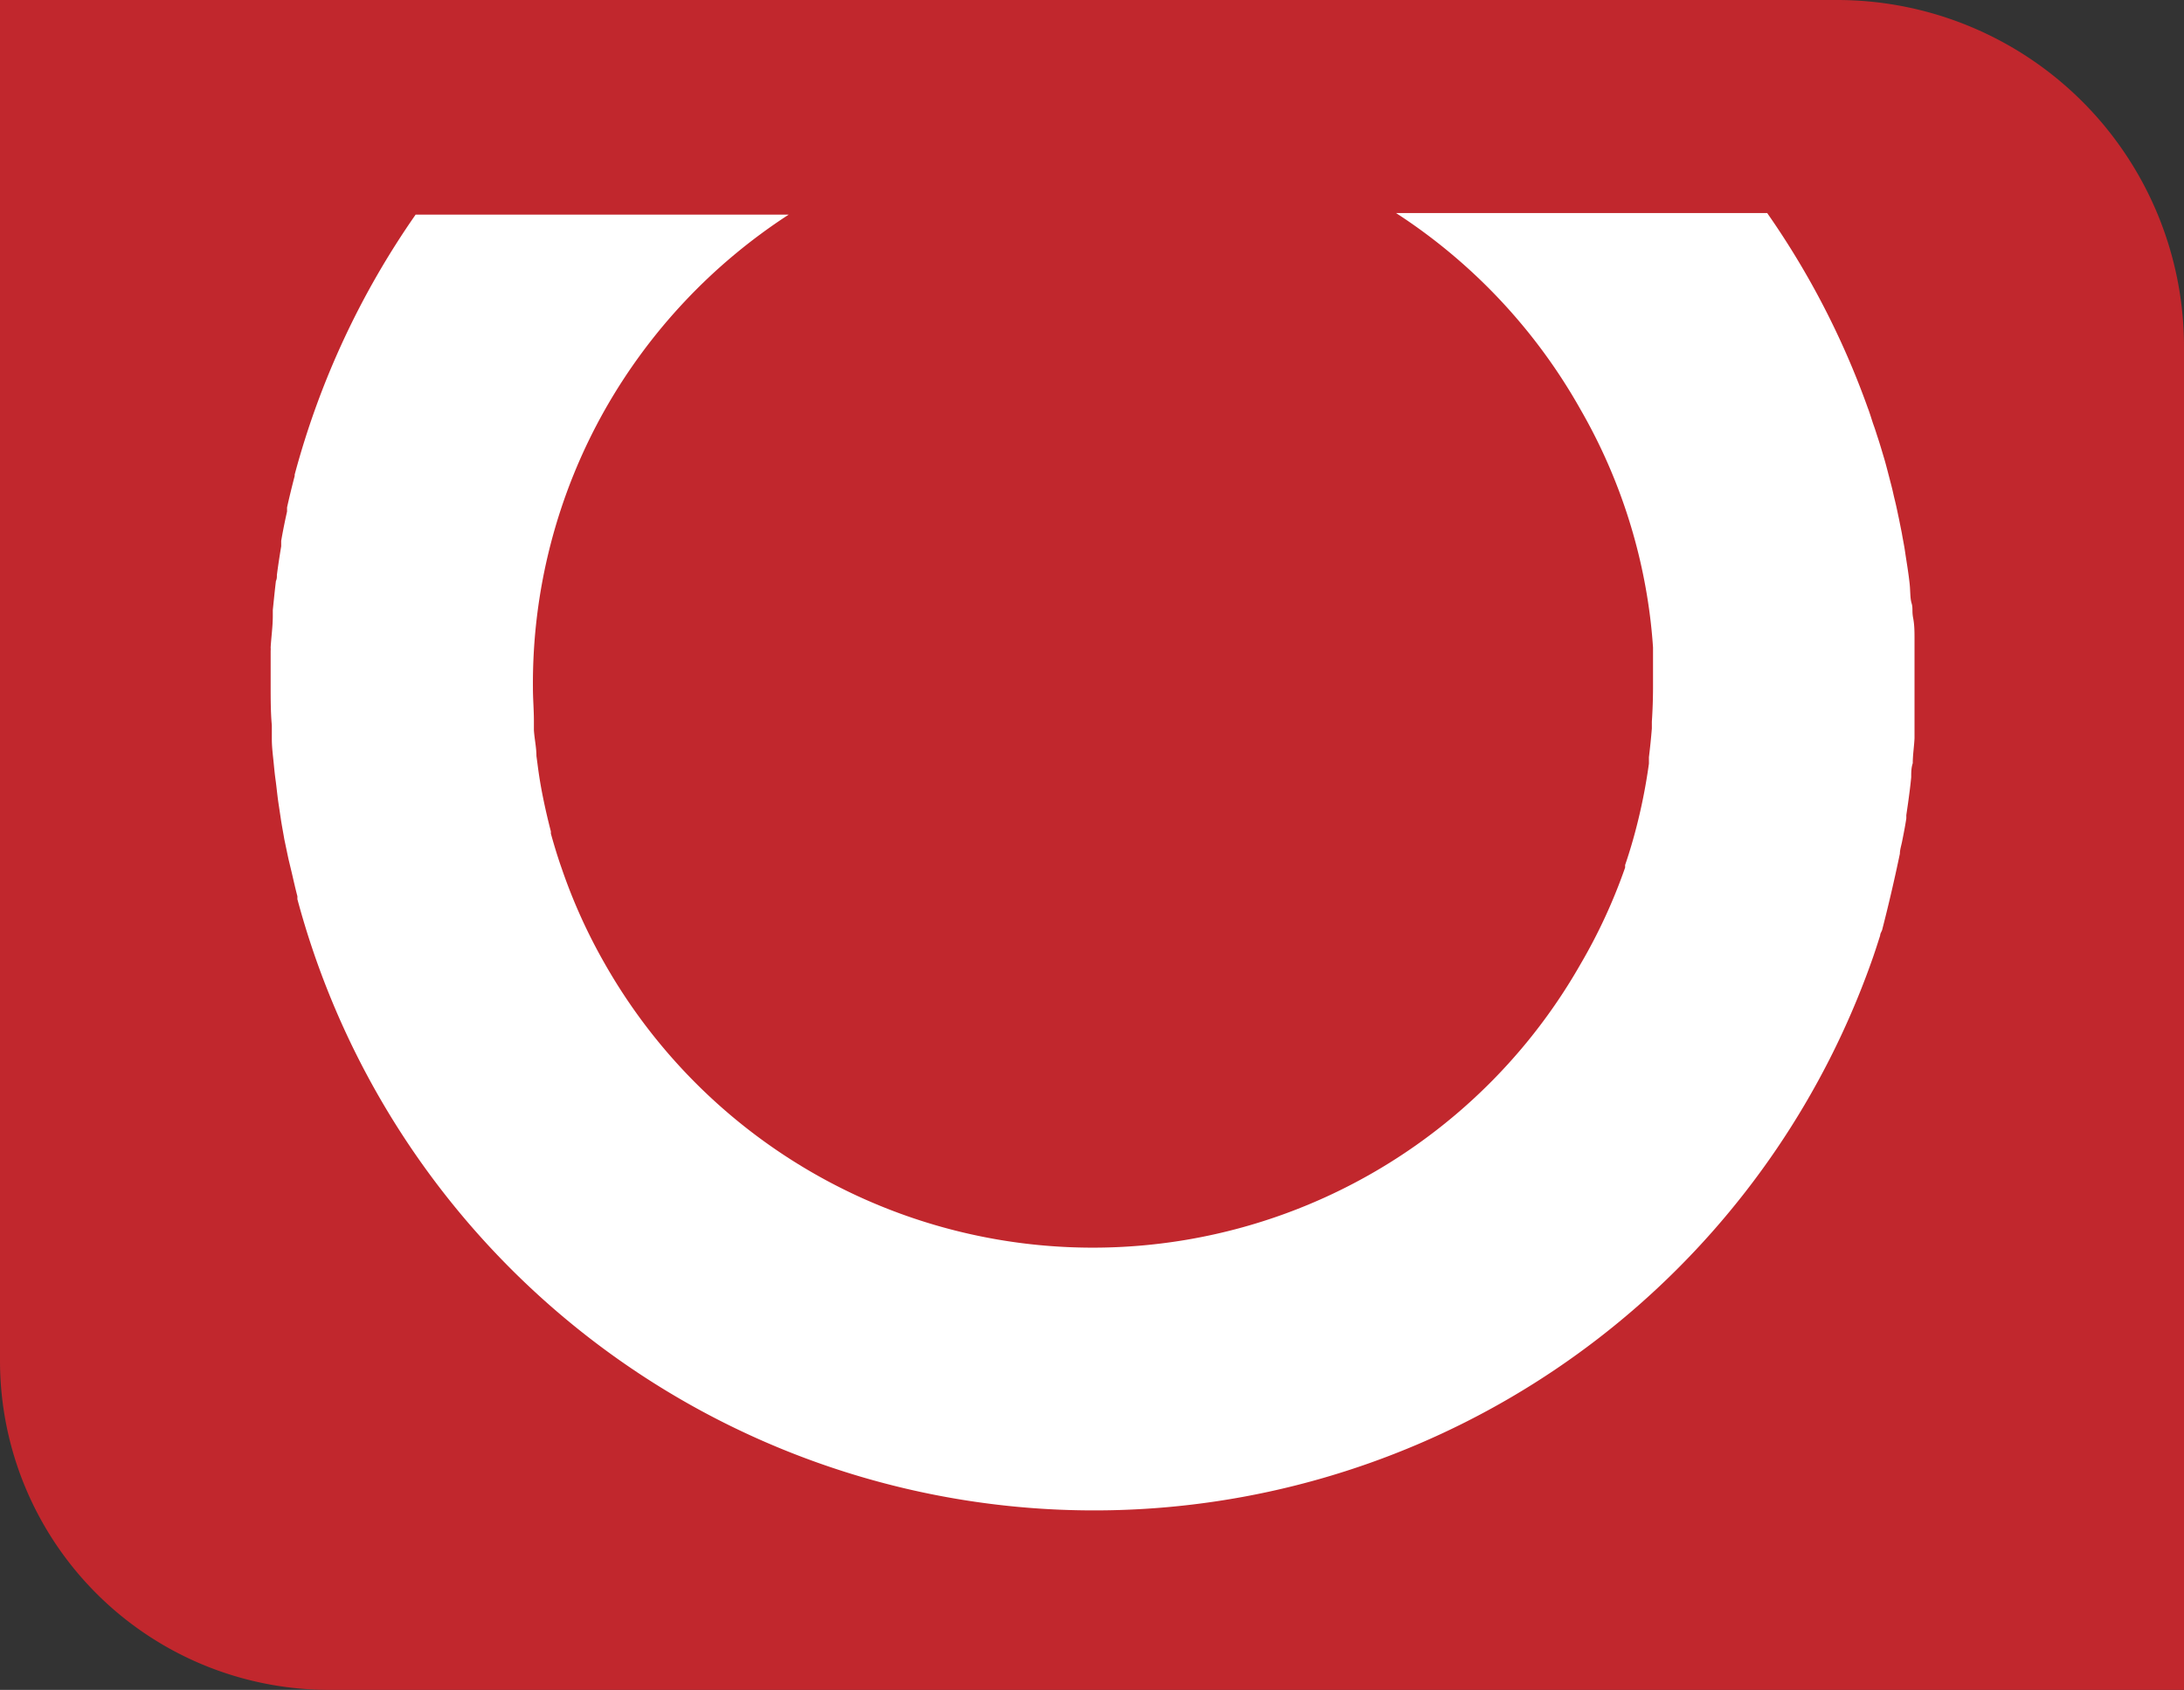
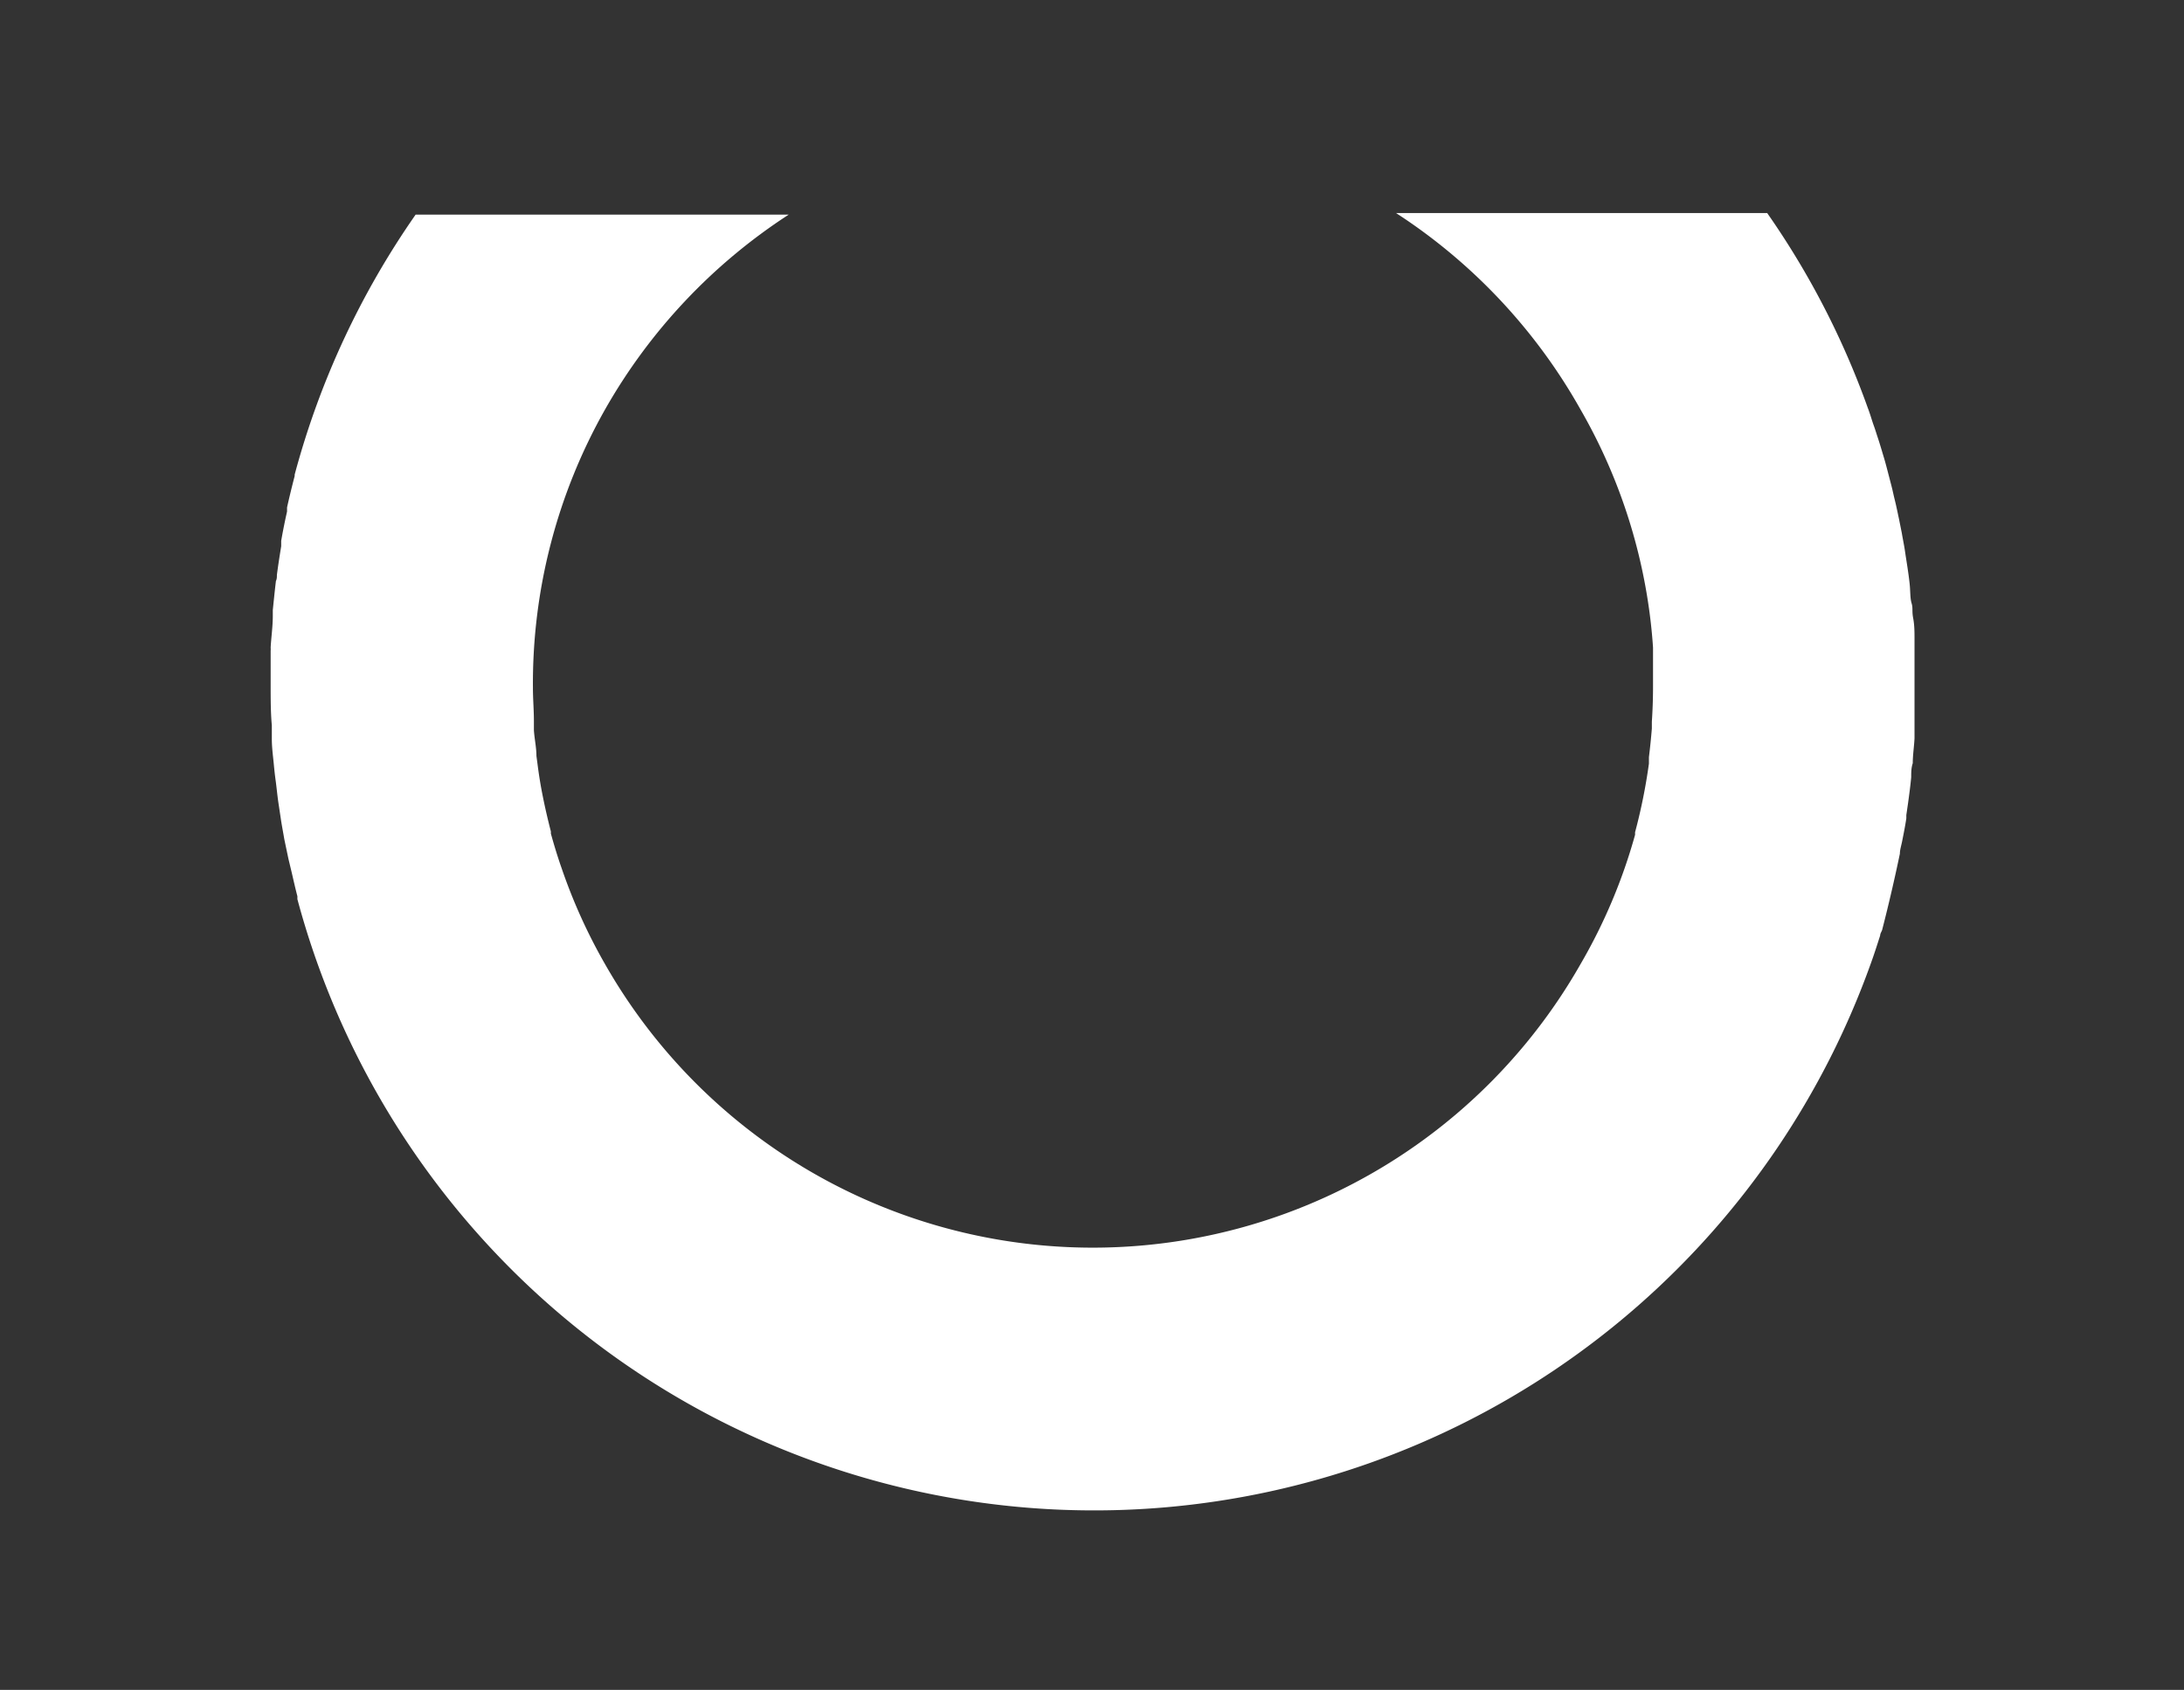
<svg xmlns="http://www.w3.org/2000/svg" viewBox="0 0 111.92 86.62">
  <rect x="0" y="0" width="111.92" height="86.62" fill="#333333" stroke="none" />
  <defs>
    <style>.cls-1{fill:#c1272d;}.cls-2{fill:#fff;}</style>
  </defs>
  <title>fav</title>
  <g id="Layer_2" data-name="Layer 2">
    <g id="Layer_1-2" data-name="Layer 1">
-       <path class="cls-1" d="M0,0H94.14a17.78,17.78,0,0,1,17.78,17.78V86.62a0,0,0,0,1,0,0h-95A16.87,16.87,0,0,1,0,69.75V0A0,0,0,0,1,0,0Z" />
-       <path class="cls-2" d="M97.36,43.76c0-.2.07-.41.11-.61.08-.4.16-.8.22-1.2l0-.17.09-.62c.06-.44.12-.88.16-1.32,0-.24,0-.48.08-.72,0-.43.07-.85.09-1.28,0-.24,0-.48,0-.72,0-.56,0-1.12,0-1.69v-.57c0-.48,0-1,0-1.43,0-.22,0-.43,0-.65,0-.37,0-.74-.07-1.1s0-.5-.08-.76-.06-.64-.1-1-.07-.56-.11-.83-.09-.57-.13-.85-.11-.61-.16-.91l-.15-.75c-.07-.32-.13-.63-.21-.95s-.1-.45-.16-.68-.17-.66-.26-1-.11-.4-.17-.6-.2-.68-.31-1c-.06-.19-.12-.38-.19-.57s-.18-.58-.29-.86h0a42.2,42.2,0,0,0-5.16-10H71.54A28.83,28.83,0,0,1,81,21h0a28.33,28.33,0,0,1,3.53,10.39v0q.12.9.18,1.8s0,.06,0,.1c0,.49,0,1,0,1.47,0,.15,0,.29,0,.43q0,.9-.06,1.8c0,.12,0,.23,0,.35q-.06.74-.15,1.47c0,.11,0,.22,0,.33a28.85,28.85,0,0,1-.71,3.52v0q-.23.86-.51,1.68l0,.13A28.12,28.12,0,0,1,81,49.41h0a28.76,28.76,0,0,1-50,0h0a28.25,28.25,0,0,1-2.22-4.91l-.06-.17c-.18-.53-.34-1.06-.49-1.6l0-.11c-.15-.58-.29-1.18-.41-1.78v0c-.11-.54-.2-1.09-.27-1.64l-.06-.45c0-.43-.1-.87-.13-1.32,0-.16,0-.32,0-.48,0-.56-.05-1.12-.05-1.69v0A28.54,28.54,0,0,1,31,21h0a28.9,28.9,0,0,1,9.42-10H21.3a42.45,42.45,0,0,0-6.2,13.33.64.64,0,0,1,0,.07c-.14.54-.27,1.07-.39,1.61,0,.07,0,.14,0,.21q-.17.75-.3,1.5c0,.09,0,.19,0,.28-.08.49-.16,1-.22,1.47,0,.1,0,.21-.05.31-.06.5-.11,1-.16,1.49l0,.3c0,.54-.08,1.08-.11,1.62a1,1,0,0,1,0,.17c0,.6,0,1.21,0,1.82s0,1.36.06,2c0,.24,0,.47,0,.71,0,.42.06.85.1,1.27s.06.59.1.88.08.71.13,1.06l.15,1c.05.31.11.62.16.92l.21,1,.18.75c.09.39.18.79.28,1.17,0,0,0,.1,0,.15a42.27,42.27,0,0,0,80.64,3.27h0c.17-.47.32-.94.47-1.41,0-.1.07-.19.1-.28Q96.94,45.77,97.36,43.76Z" />
+       <path class="cls-2" d="M97.36,43.76c0-.2.07-.41.11-.61.08-.4.16-.8.22-1.2l0-.17.09-.62c.06-.44.12-.88.16-1.32,0-.24,0-.48.08-.72,0-.43.07-.85.09-1.28,0-.24,0-.48,0-.72,0-.56,0-1.12,0-1.69v-.57c0-.48,0-1,0-1.43,0-.22,0-.43,0-.65,0-.37,0-.74-.07-1.1s0-.5-.08-.76-.06-.64-.1-1-.07-.56-.11-.83-.09-.57-.13-.85-.11-.61-.16-.91l-.15-.75c-.07-.32-.13-.63-.21-.95s-.1-.45-.16-.68-.17-.66-.26-1-.11-.4-.17-.6-.2-.68-.31-1c-.06-.19-.12-.38-.19-.57s-.18-.58-.29-.86h0a42.2,42.2,0,0,0-5.16-10H71.54A28.83,28.83,0,0,1,81,21h0a28.33,28.33,0,0,1,3.53,10.39v0q.12.9.18,1.8s0,.06,0,.1c0,.49,0,1,0,1.47,0,.15,0,.29,0,.43q0,.9-.06,1.8c0,.12,0,.23,0,.35q-.06.74-.15,1.47c0,.11,0,.22,0,.33a28.85,28.85,0,0,1-.71,3.52v0l0,.13A28.12,28.12,0,0,1,81,49.41h0a28.76,28.76,0,0,1-50,0h0a28.25,28.25,0,0,1-2.22-4.91l-.06-.17c-.18-.53-.34-1.06-.49-1.6l0-.11c-.15-.58-.29-1.18-.41-1.78v0c-.11-.54-.2-1.09-.27-1.64l-.06-.45c0-.43-.1-.87-.13-1.32,0-.16,0-.32,0-.48,0-.56-.05-1.12-.05-1.69v0A28.54,28.54,0,0,1,31,21h0a28.9,28.9,0,0,1,9.42-10H21.3a42.45,42.45,0,0,0-6.2,13.33.64.64,0,0,1,0,.07c-.14.54-.27,1.07-.39,1.61,0,.07,0,.14,0,.21q-.17.75-.3,1.5c0,.09,0,.19,0,.28-.08.49-.16,1-.22,1.47,0,.1,0,.21-.05.31-.06.5-.11,1-.16,1.49l0,.3c0,.54-.08,1.08-.11,1.62a1,1,0,0,1,0,.17c0,.6,0,1.21,0,1.82s0,1.36.06,2c0,.24,0,.47,0,.71,0,.42.06.85.1,1.27s.06.59.1.88.08.71.13,1.06l.15,1c.05.31.11.62.16.92l.21,1,.18.75c.09.39.18.79.28,1.17,0,0,0,.1,0,.15a42.27,42.27,0,0,0,80.64,3.27h0c.17-.47.32-.94.47-1.41,0-.1.07-.19.1-.28Q96.94,45.77,97.36,43.76Z" />
    </g>
  </g>
</svg>